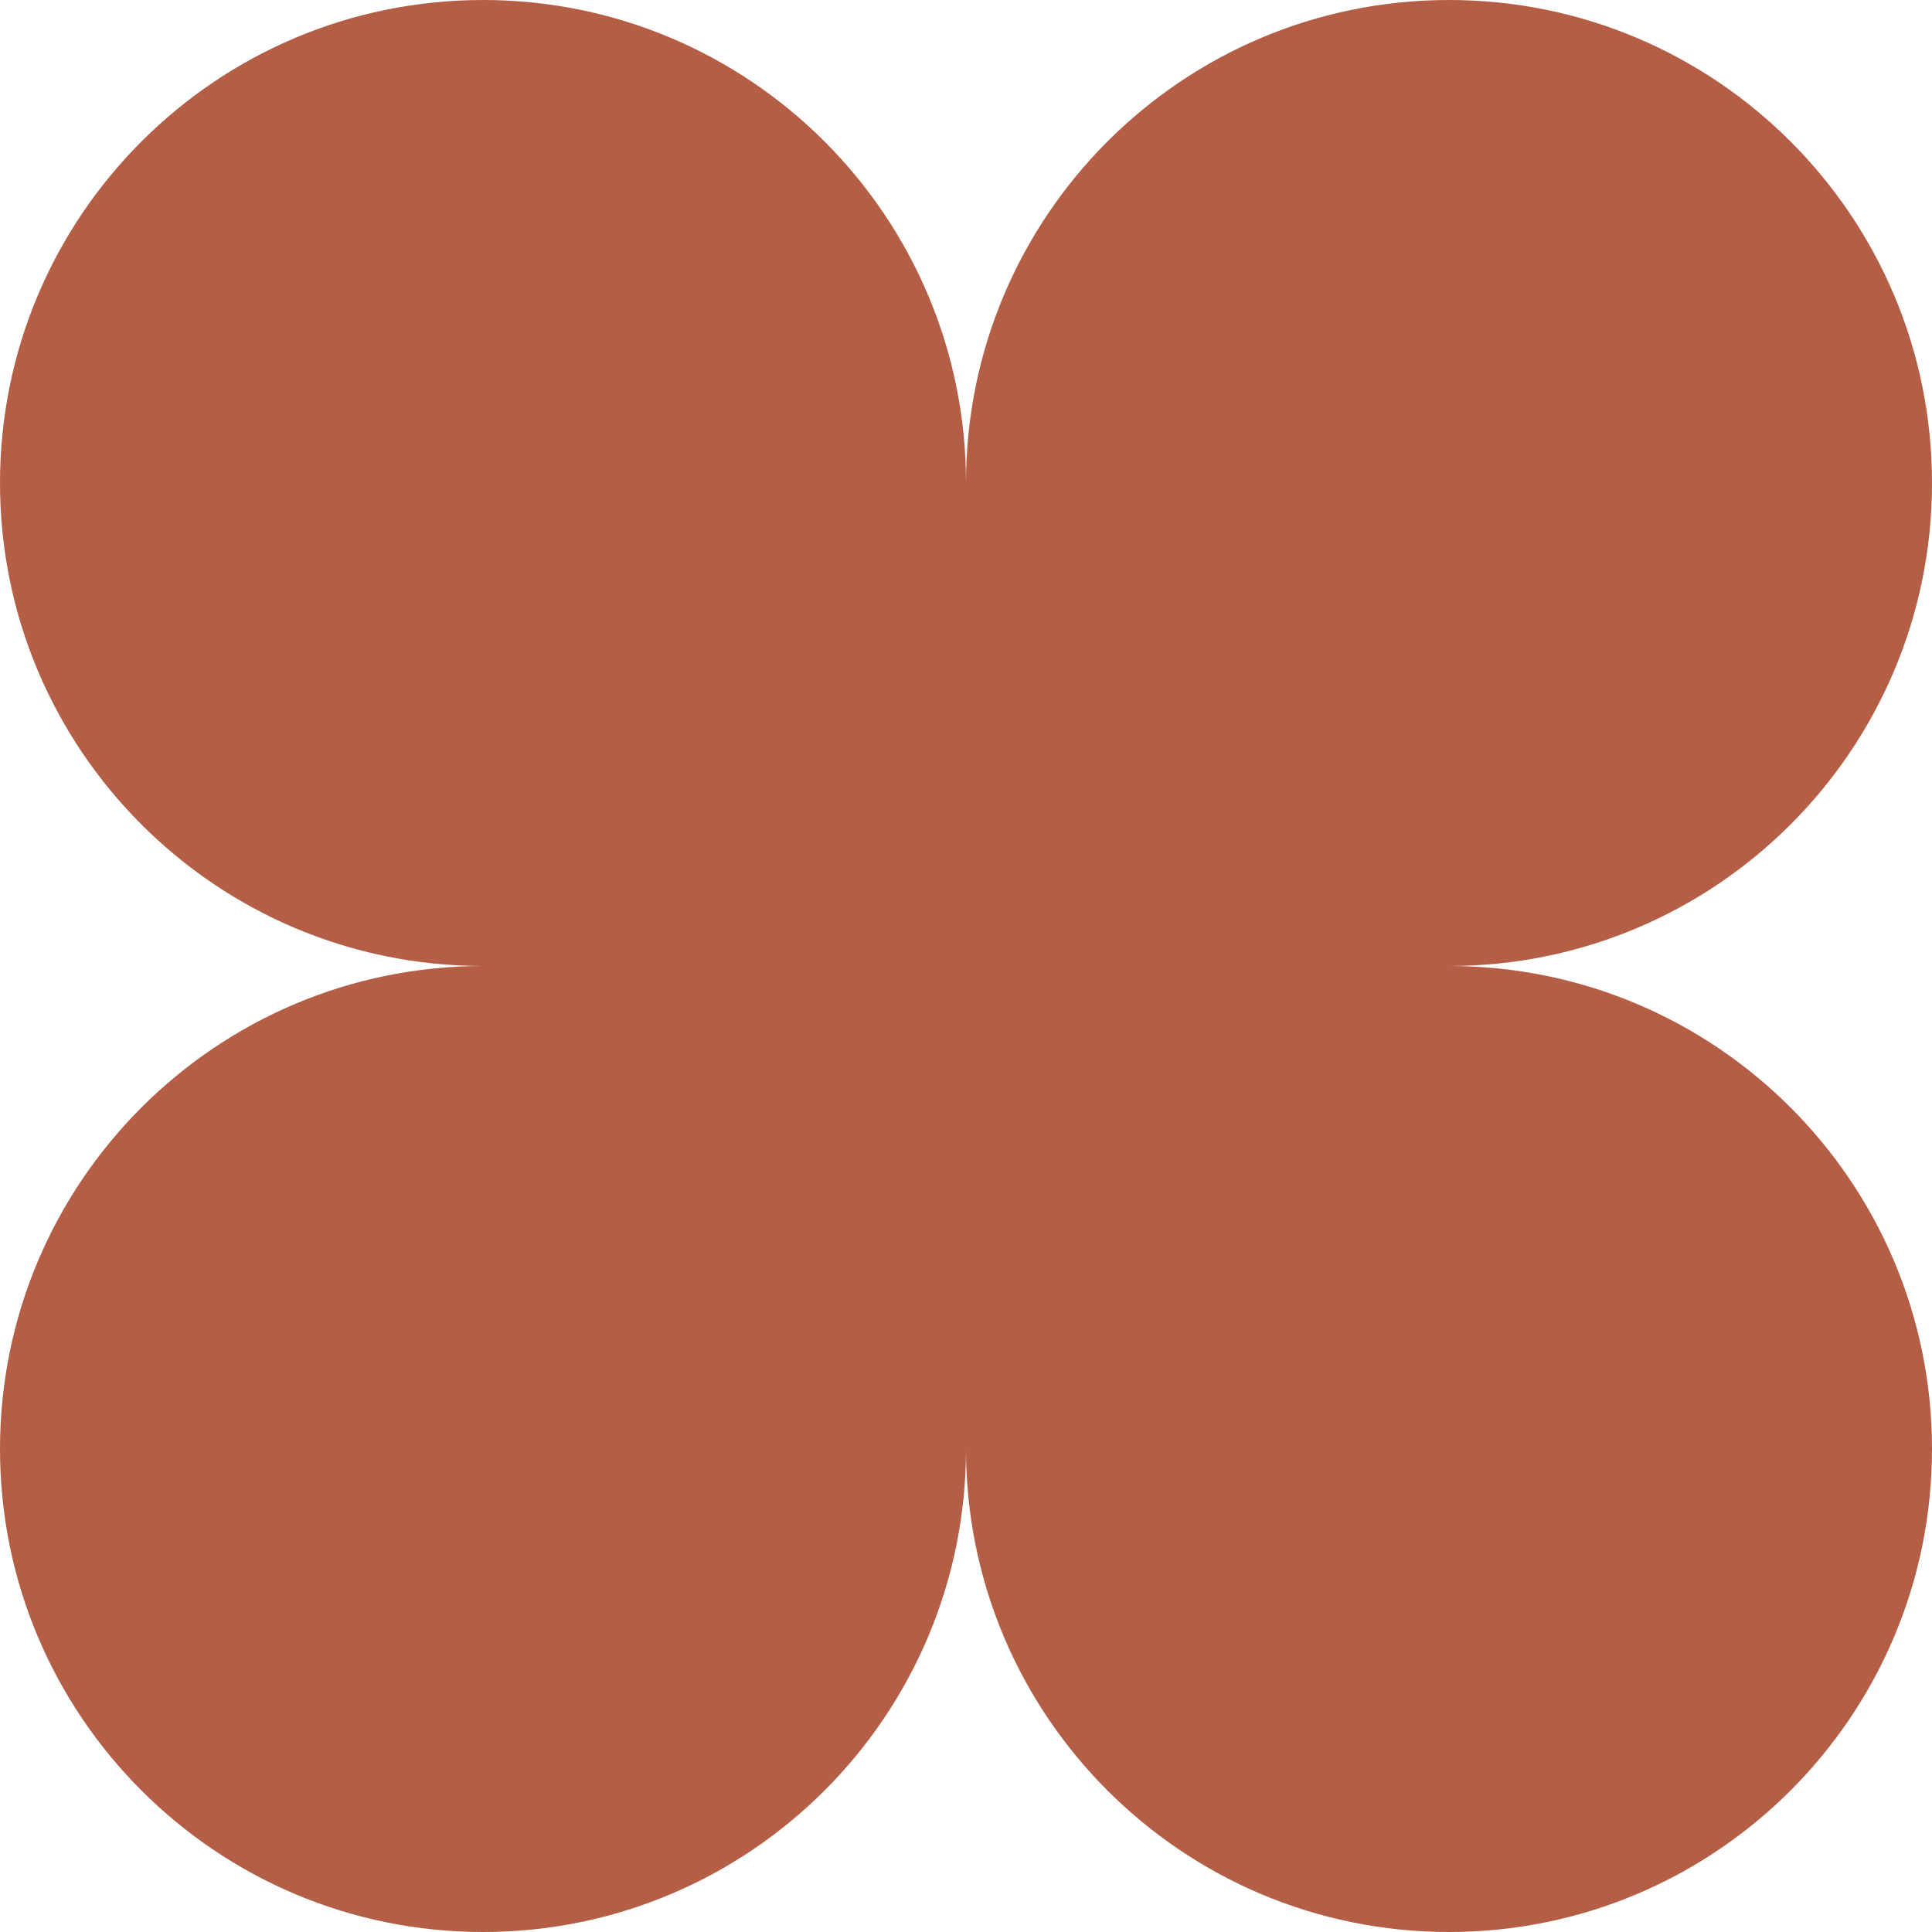
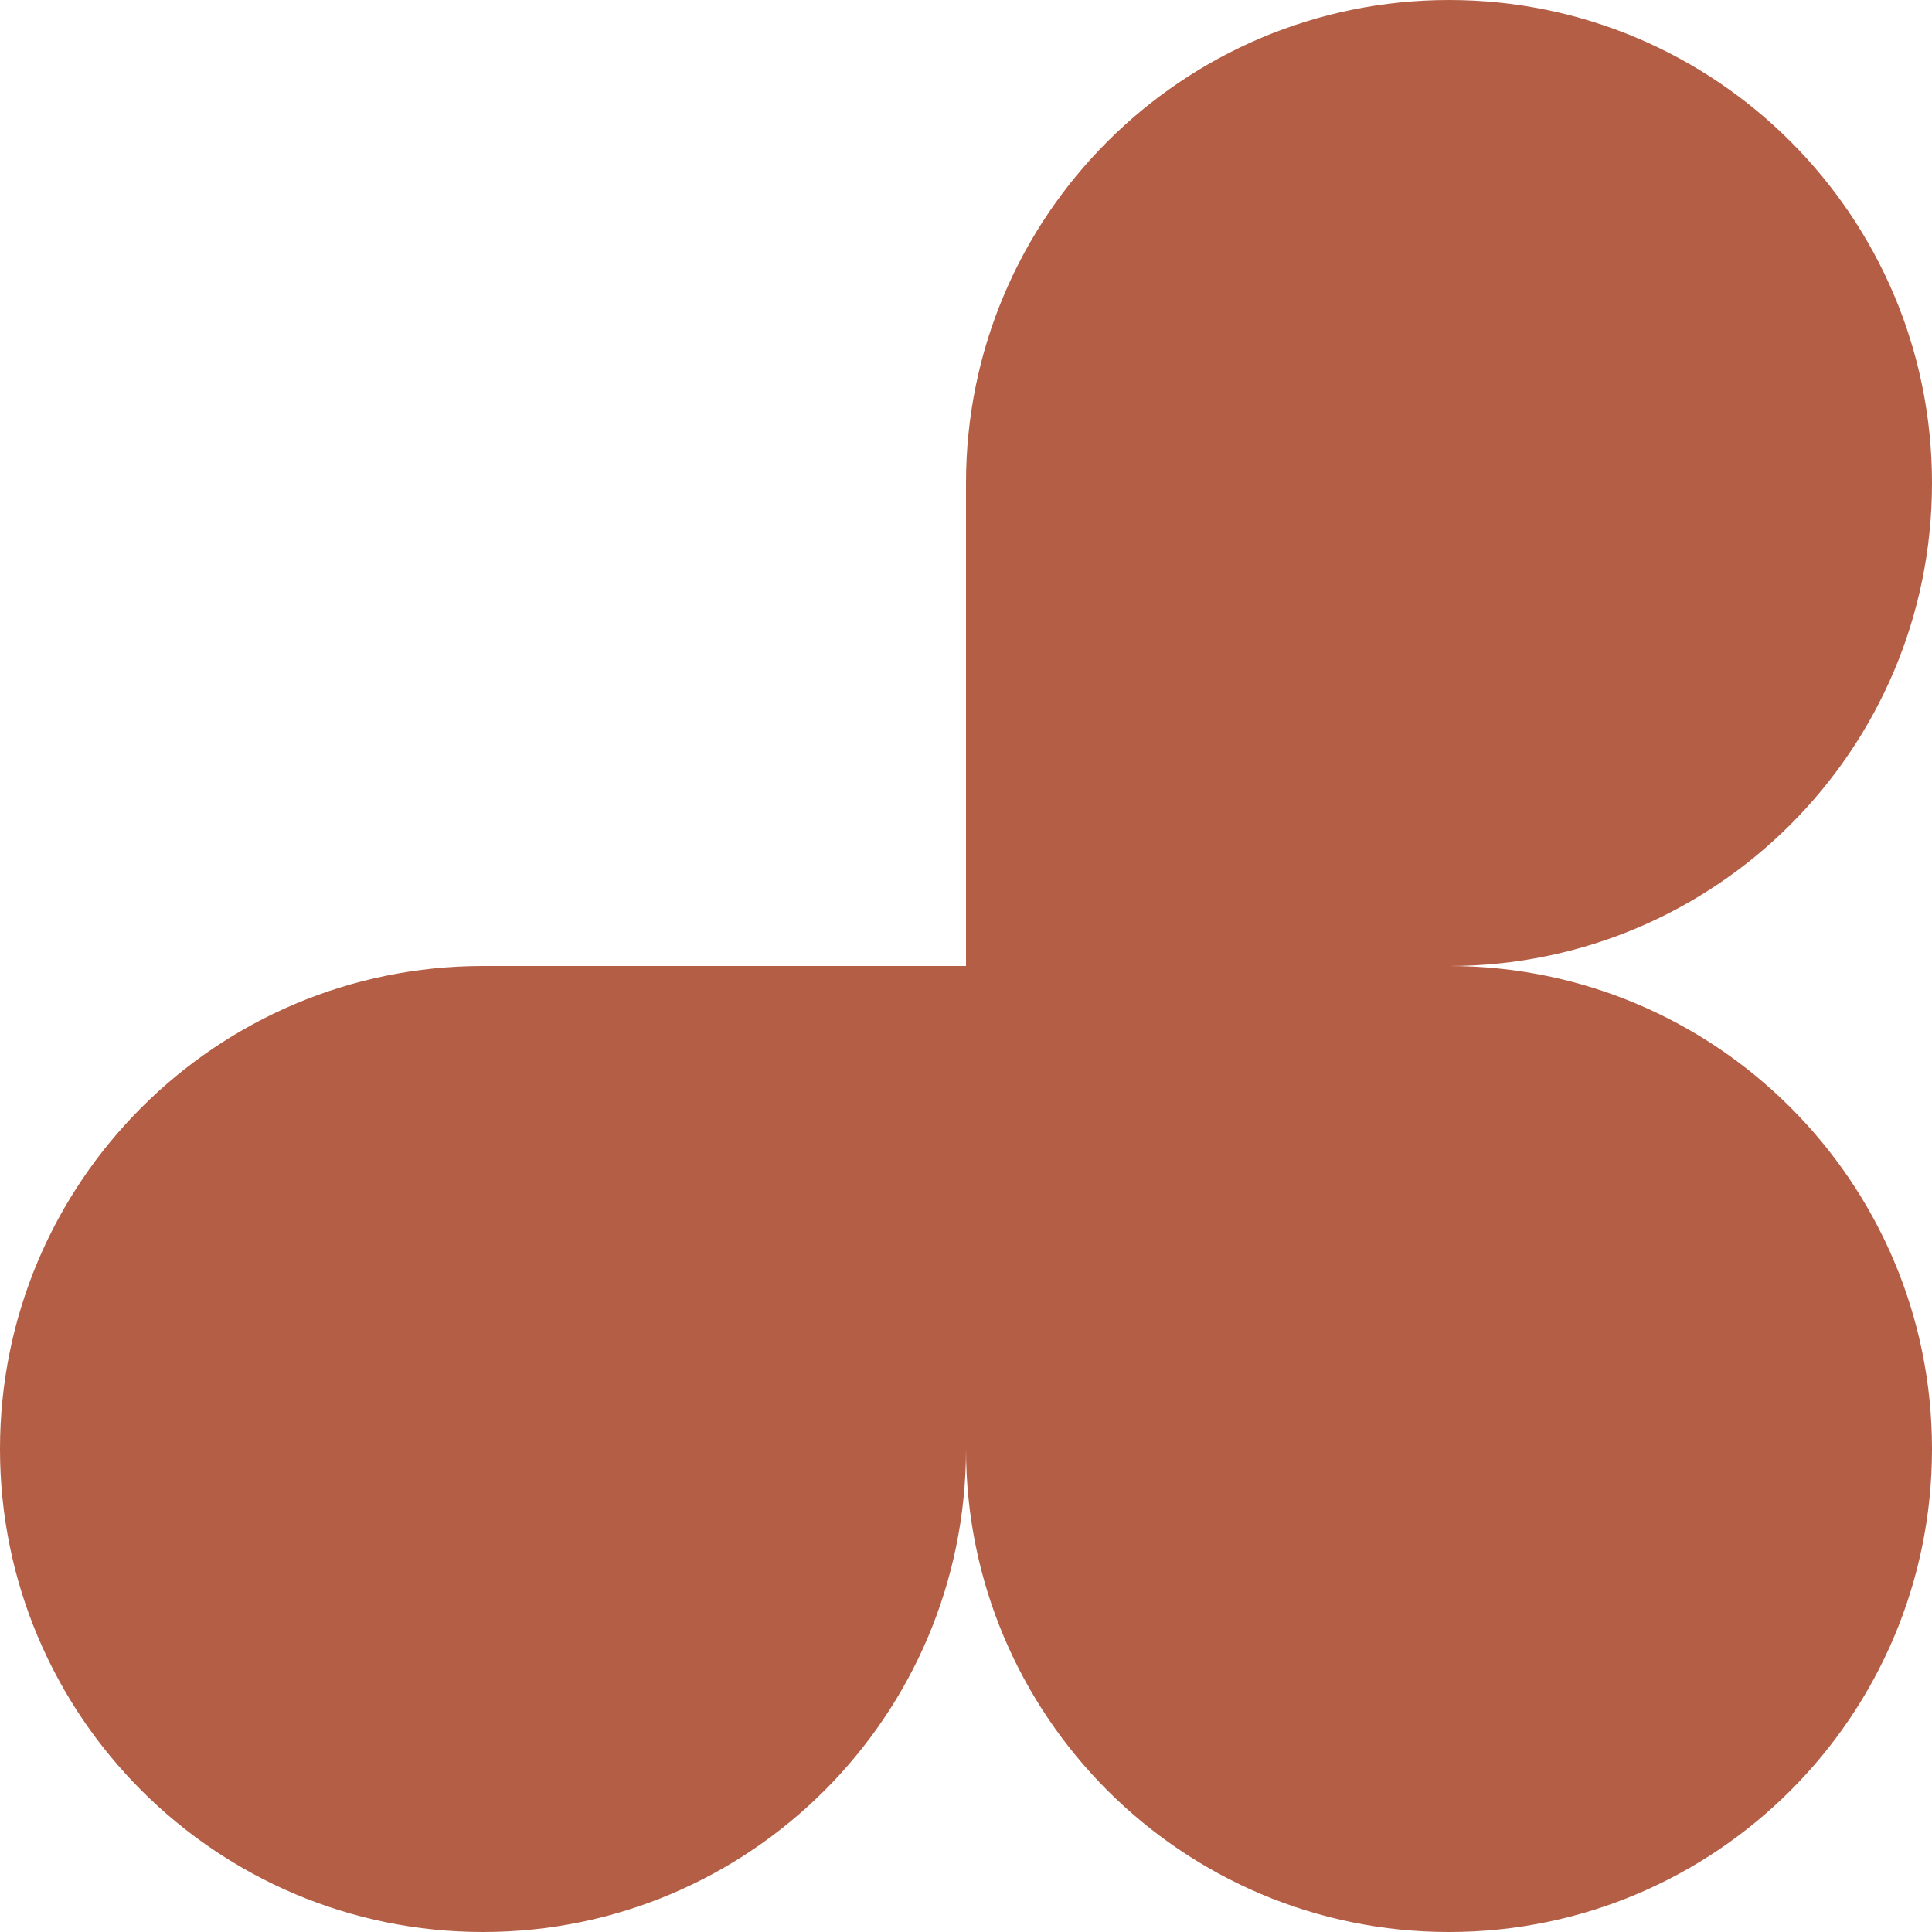
<svg xmlns="http://www.w3.org/2000/svg" width="34" height="34" viewBox="0 0 34 34" fill="none">
  <path d="M17 17H25.5C30.194 17 34 13.194 34 8.5V8.5C34 3.806 30.194 0 25.5 0V0C20.806 0 17 3.806 17 8.5V17Z" fill="#B45E45" />
  <path d="M17 17H25.5C30.194 17 34 20.806 34 25.5V25.5C34 30.194 30.194 34 25.5 34V34C20.806 34 17 30.194 17 25.5V17Z" fill="#B45E45" />
-   <path d="M0 8.5C0 13.194 3.806 17 8.5 17H17V8.5C17 3.806 13.194 0 8.5 0V0C3.806 0 0 3.806 0 8.5V8.5Z" fill="#B45E45" />
  <path d="M0 25.5C0 20.806 3.806 17 8.5 17H17V25.5C17 30.194 13.194 34 8.5 34V34C3.806 34 0 30.194 0 25.5V25.5Z" fill="#B45E45" />
</svg>